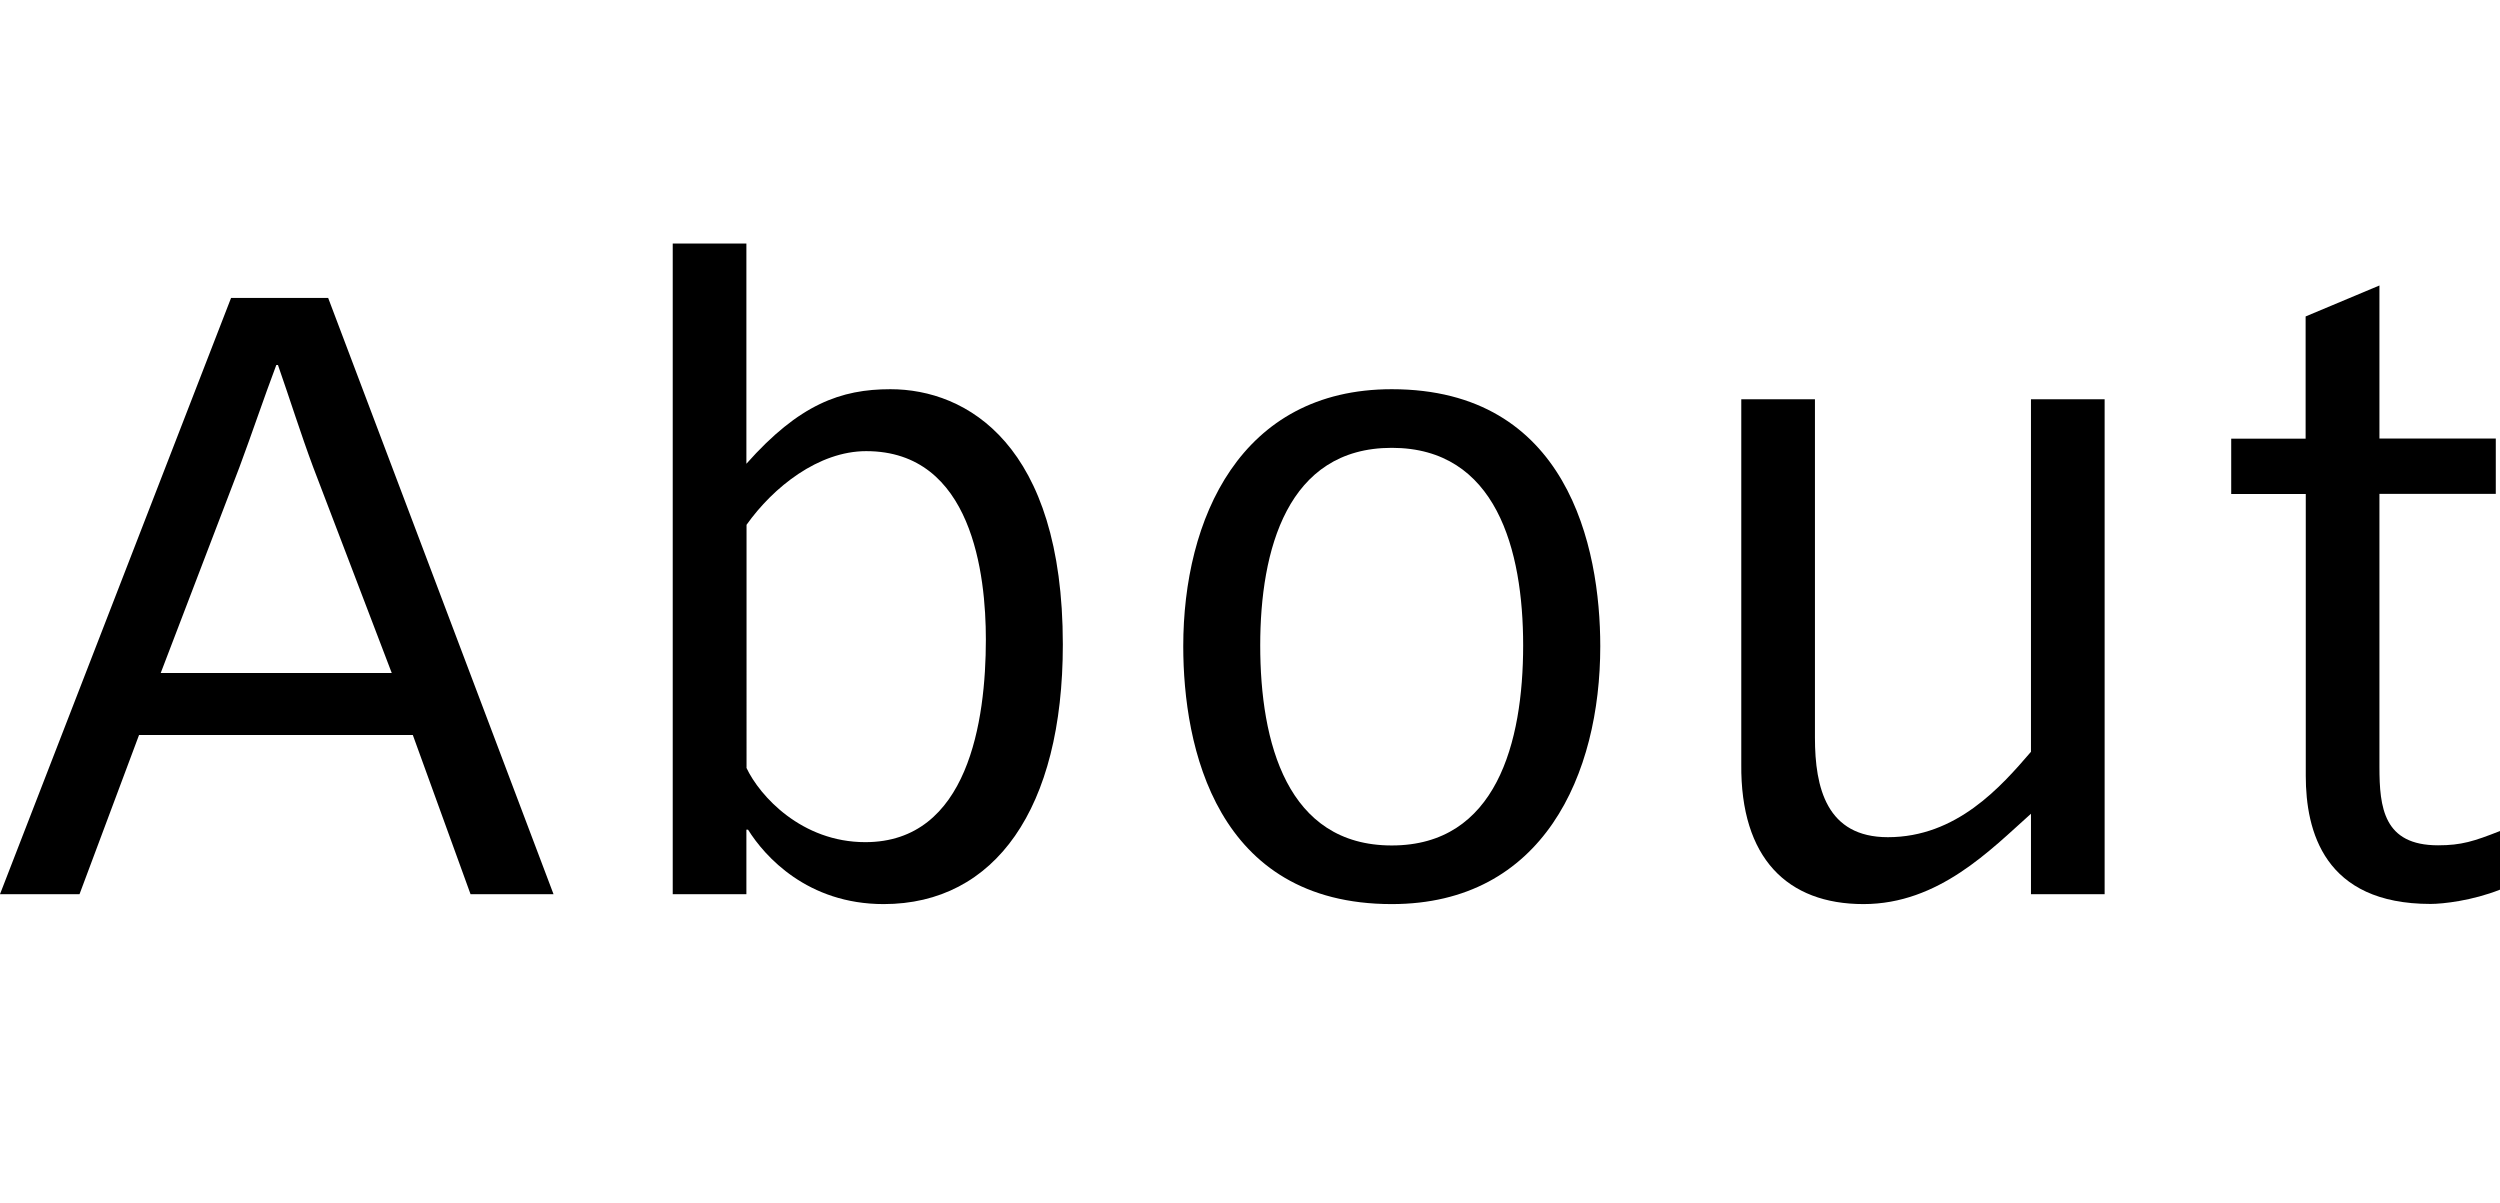
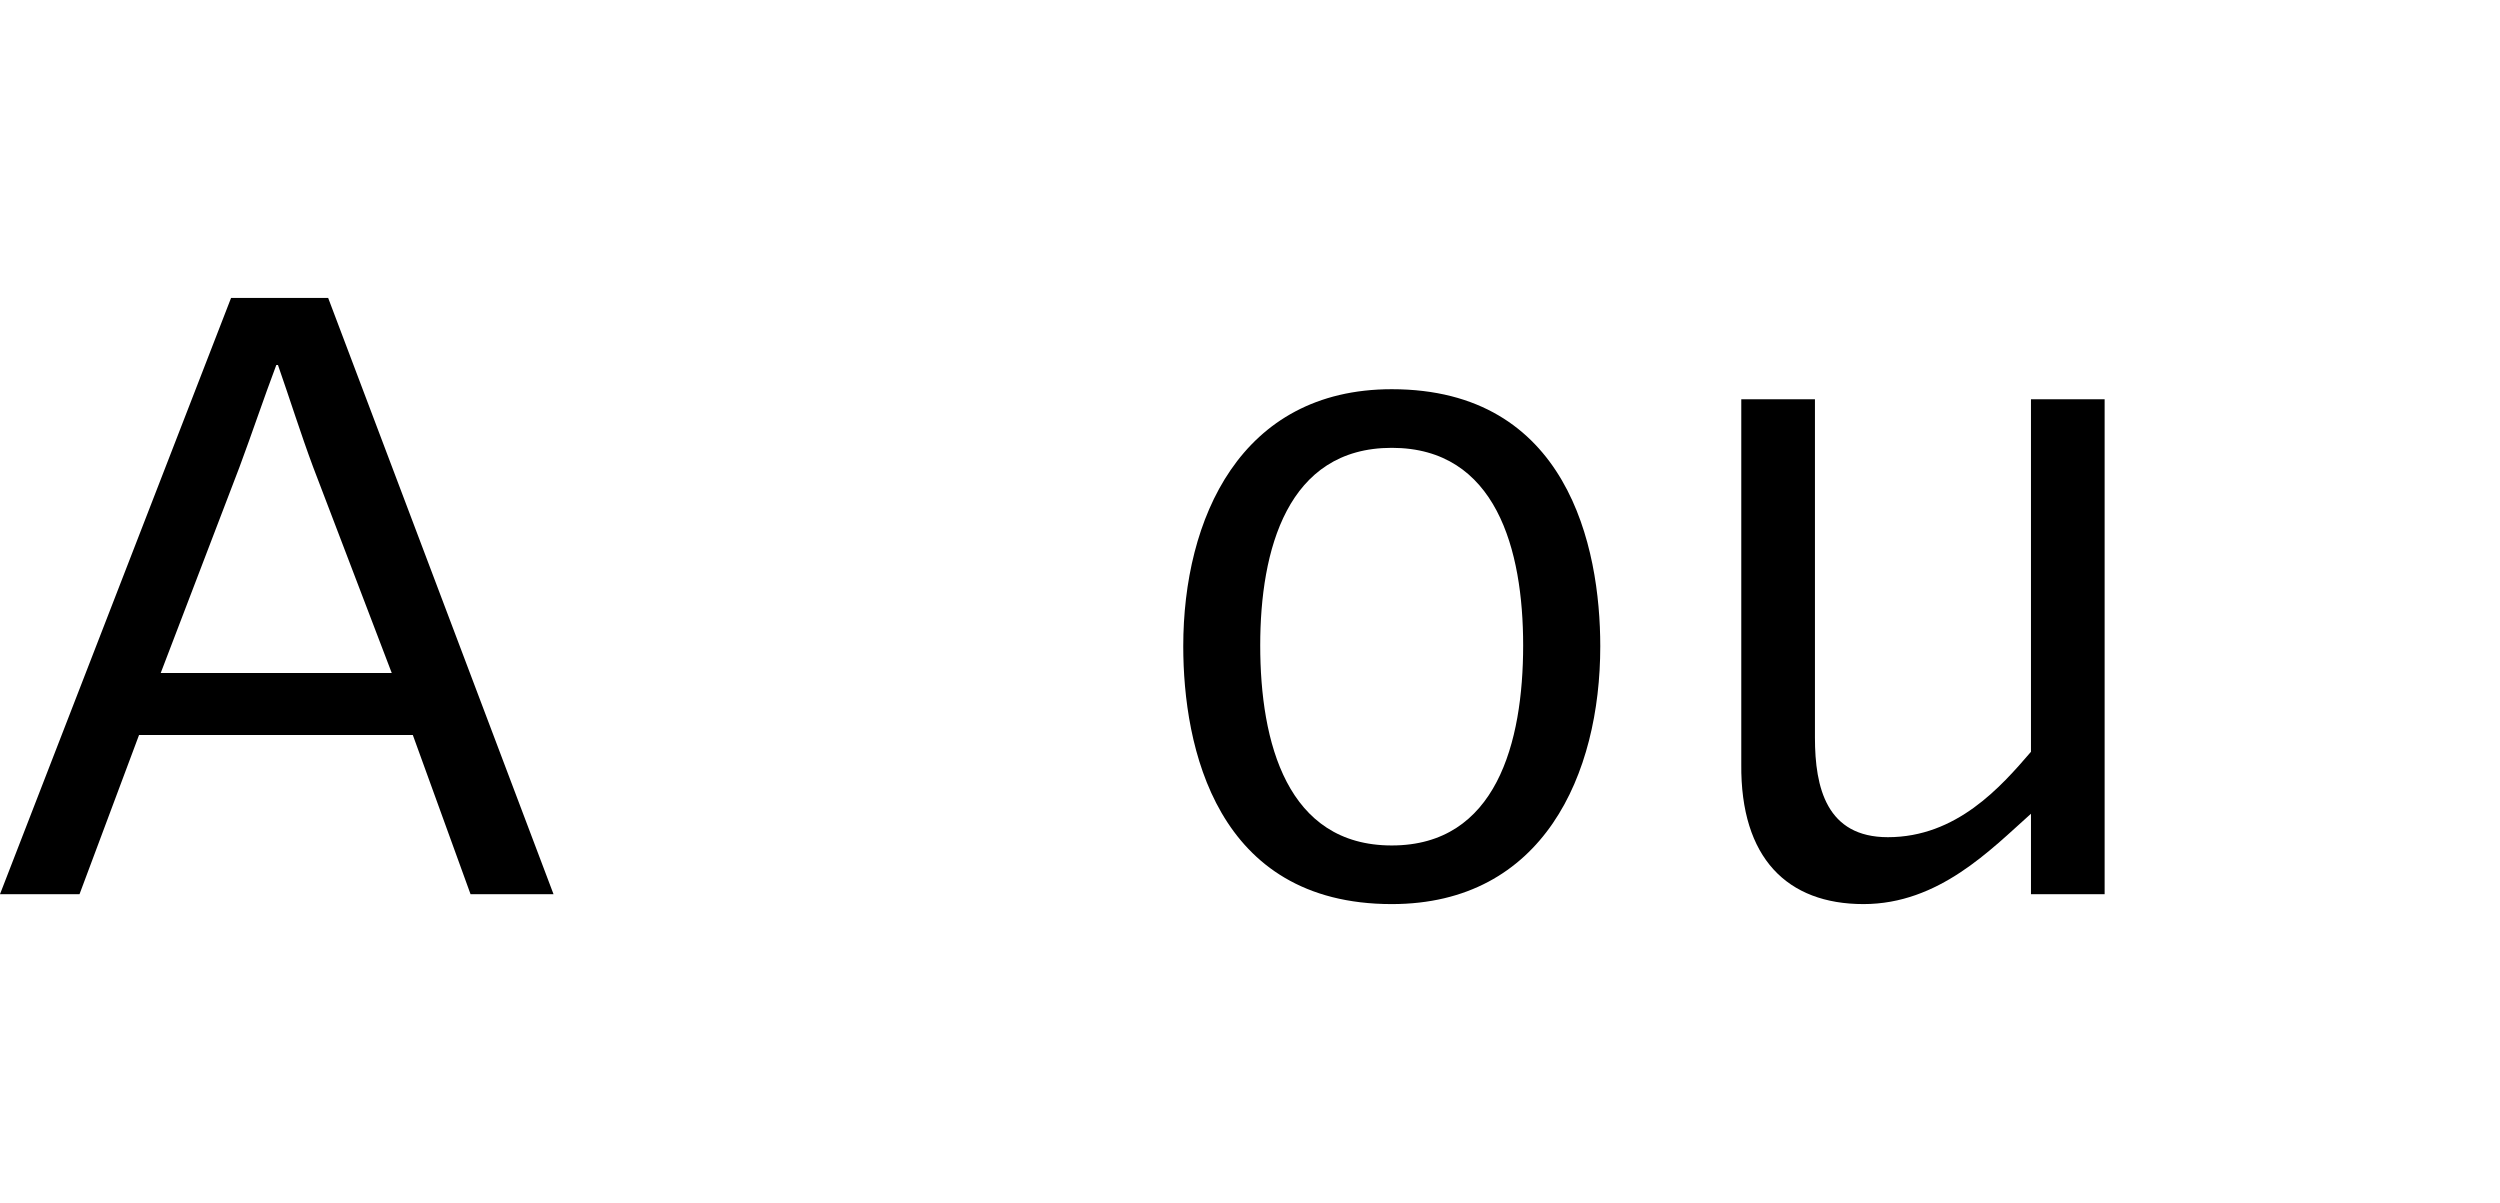
<svg xmlns="http://www.w3.org/2000/svg" version="1.1" id="レイヤー_1" x="0px" y="0px" viewBox="0 0 16.63 8" style="enable-background:new 0 0 16.63 8;" xml:space="preserve">
  <path d="M2.183,1.982l1.499,3.966H3.13L2.746,4.889H0.925L0.529,5.948H0L1.537,1.982H2.183z   M2.606,4.477L2.083,3.107C2,2.884,1.927,2.651,1.849,2.428H1.838  c-0.084,0.223-0.162,0.456-0.245,0.679L1.069,4.477H2.606z" />
-   <path d="M4.475,1.62h0.49v1.465c0.351-0.396,0.629-0.496,0.958-0.496  c0.507,0,1.147,0.367,1.147,1.698c0,1.092-0.451,1.727-1.192,1.727  c-0.507,0-0.791-0.317-0.902-0.495h-0.011v0.429H4.475V1.62z M4.965,5.107  c0.089,0.189,0.368,0.495,0.791,0.495c0.685,0,0.802-0.808,0.802-1.348  c0-0.429-0.089-1.253-0.796-1.253c-0.317,0-0.618,0.239-0.796,0.49V5.107z" />
  <path d="M7.871,4.299c0-0.847,0.379-1.71,1.387-1.71c1.169,0,1.387,1.047,1.387,1.71  c0,0.852-0.379,1.715-1.387,1.715C8.088,6.014,7.871,4.967,7.871,4.299z   M8.383,4.293c0,0.646,0.178,1.331,0.875,1.331c0.696,0,0.874-0.685,0.874-1.331  c0-0.635-0.178-1.314-0.874-1.314C8.562,2.979,8.383,3.659,8.383,4.293z" />
  <path d="M14,5.948h-0.49V5.413c-0.268,0.239-0.613,0.601-1.114,0.601  c-0.507,0-0.819-0.306-0.813-0.93V2.656h0.49v2.251  c0,0.334,0.078,0.662,0.485,0.662c0.457,0,0.751-0.334,0.952-0.568V2.656h0.49  v3.292H14z" />
-   <path d="M15.337,2.105L15.828,1.899V2.917h0.774v0.368h-0.774v1.815  c0,0.273,0.028,0.523,0.39,0.523c0.156,0,0.239-0.027,0.412-0.095v0.39  c-0.184,0.073-0.379,0.095-0.462,0.095c-0.708,0-0.83-0.484-0.83-0.852V3.286  h-0.496v-0.368H15.337C15.337,2.917,15.337,2.105,15.337,2.105z" />
</svg>